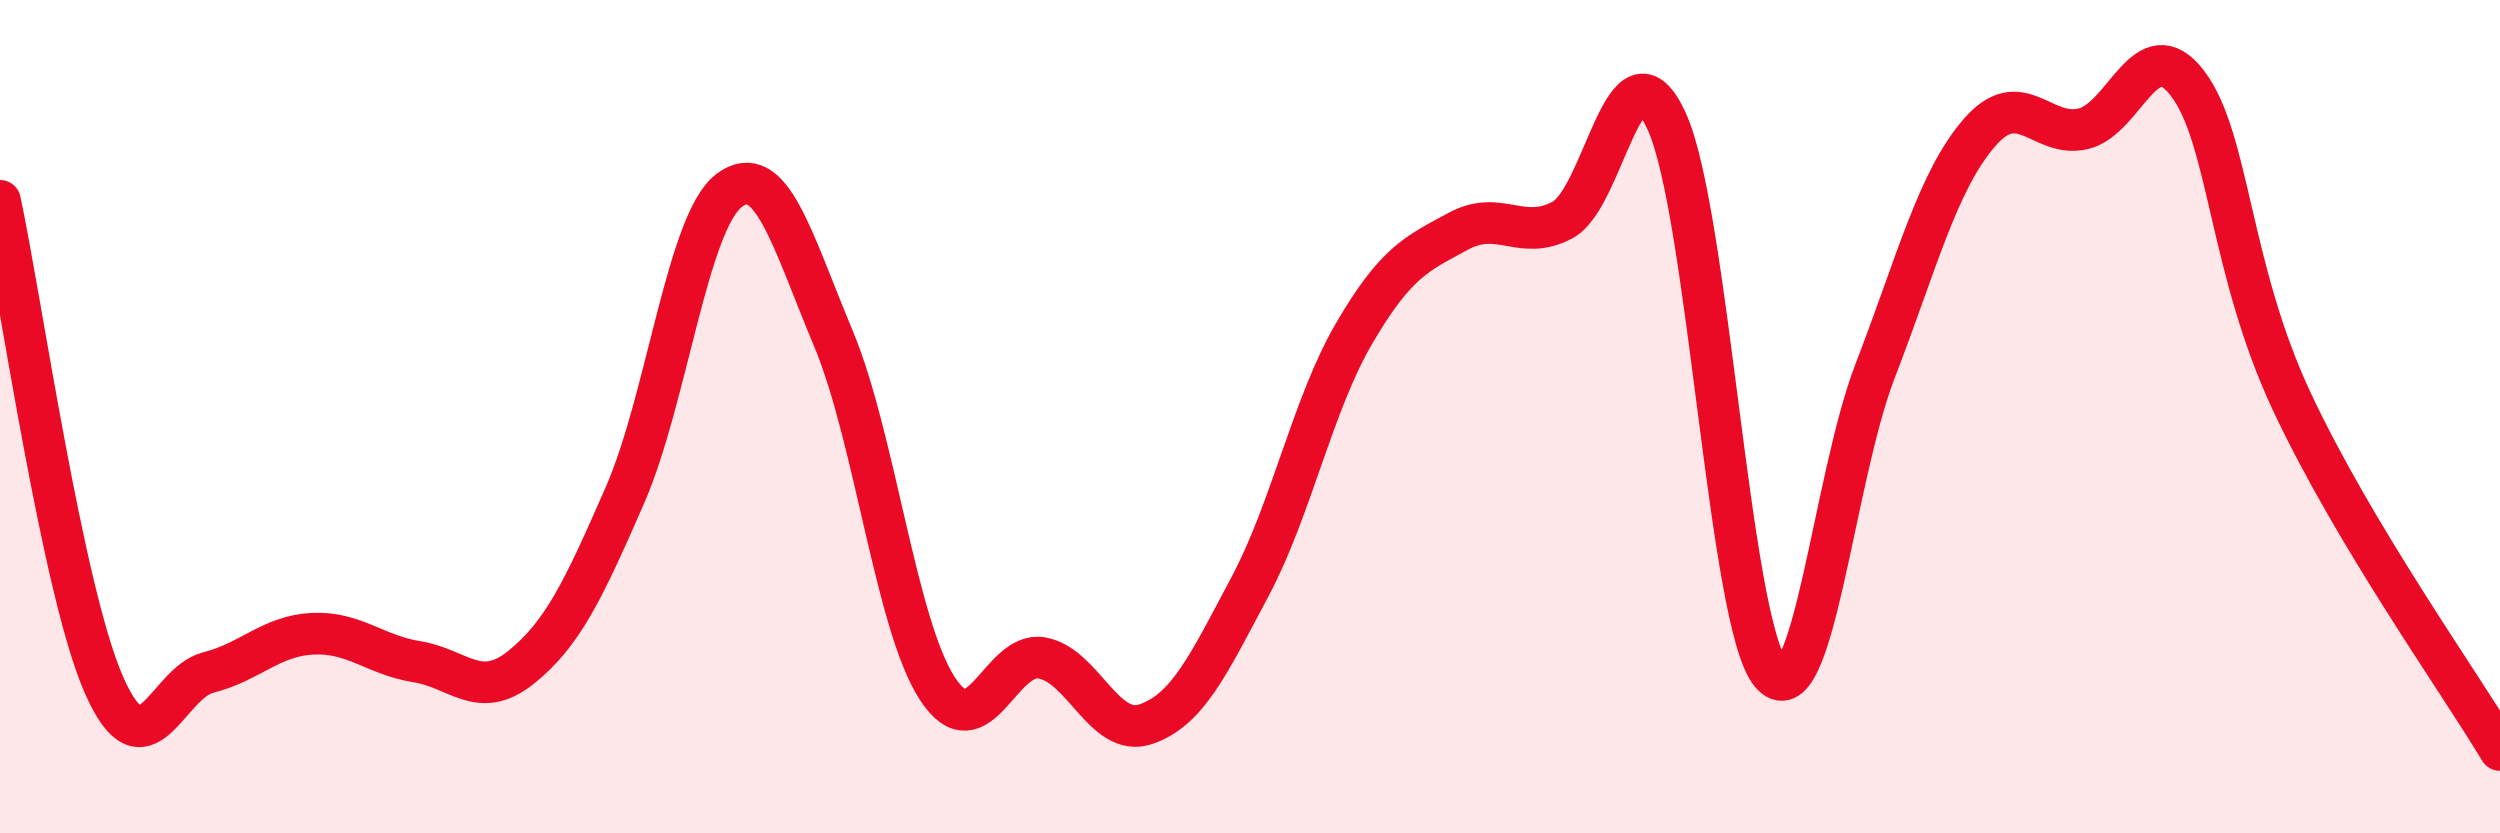
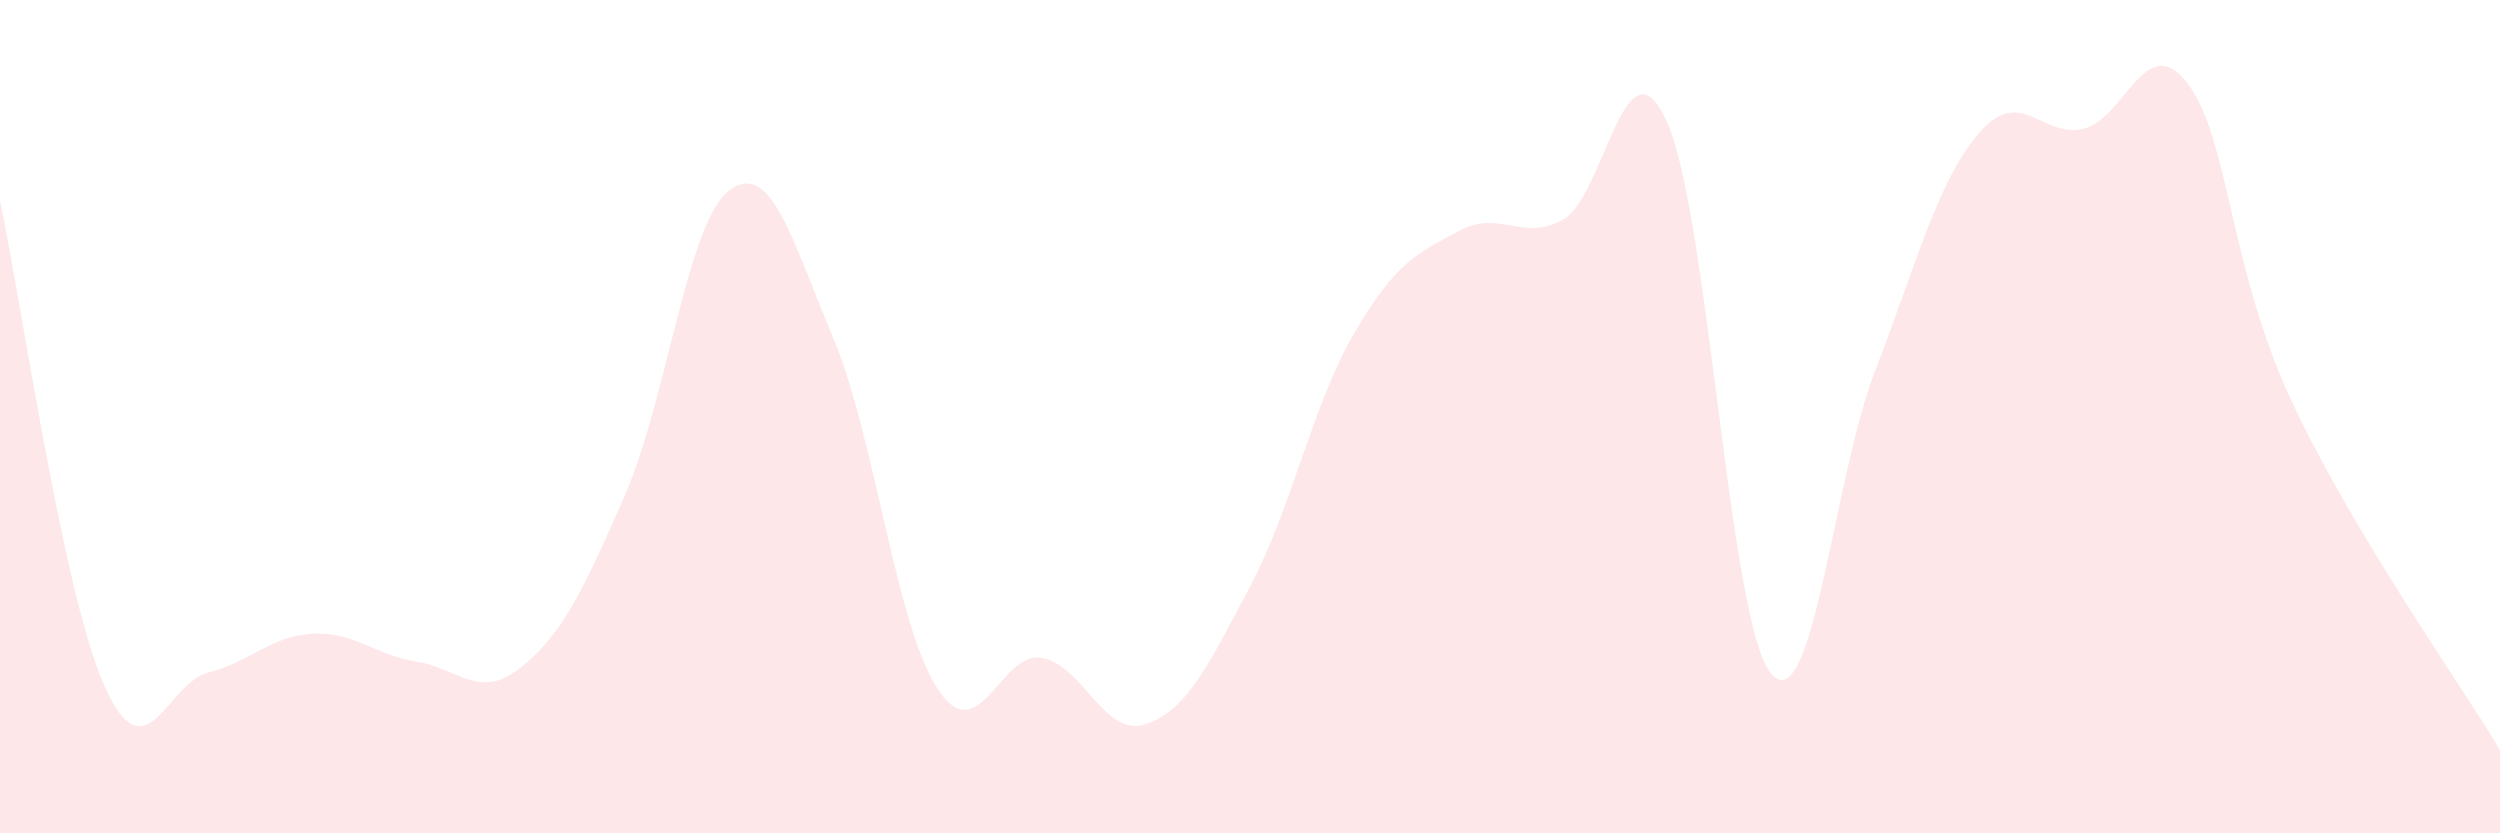
<svg xmlns="http://www.w3.org/2000/svg" width="60" height="20" viewBox="0 0 60 20">
  <path d="M 0,4.82 C 0.5,7.15 1.5,14.19 2.5,16.45 C 3.5,18.71 4,16.39 5,16.14 C 6,15.89 6.5,15.26 7.5,15.21 C 8.5,15.16 9,15.72 10,15.88 C 11,16.04 11.5,16.82 12.5,16.02 C 13.5,15.22 14,14.17 15,11.88 C 16,9.59 16.5,5.32 17.5,4.57 C 18.5,3.82 19,5.73 20,8.12 C 21,10.51 21.5,15 22.5,16.53 C 23.5,18.06 24,15.62 25,15.79 C 26,15.96 26.5,17.72 27.5,17.38 C 28.5,17.04 29,15.96 30,14.08 C 31,12.2 31.5,9.71 32.5,8 C 33.5,6.29 34,6.09 35,5.55 C 36,5.01 36.5,5.81 37.5,5.28 C 38.5,4.75 39,0.73 40,2.91 C 41,5.09 41.5,14.96 42.5,16.16 C 43.5,17.36 44,11.5 45,8.91 C 46,6.32 46.5,4.35 47.5,3.19 C 48.5,2.03 49,3.33 50,3.09 C 51,2.85 51.5,0.69 52.5,2 C 53.5,3.31 53.5,6.43 55,9.63 C 56.5,12.83 59,16.33 60,18L60 20L0 20Z" fill="#EB0A25" opacity="0.1" stroke-linecap="round" stroke-linejoin="round" />
-   <path d="M 0,4.82 C 0.5,7.15 1.5,14.19 2.5,16.45 C 3.5,18.71 4,16.39 5,16.14 C 6,15.89 6.5,15.26 7.5,15.21 C 8.5,15.16 9,15.72 10,15.88 C 11,16.04 11.5,16.82 12.5,16.02 C 13.5,15.22 14,14.17 15,11.88 C 16,9.59 16.5,5.32 17.5,4.57 C 18.5,3.82 19,5.73 20,8.12 C 21,10.51 21.5,15 22.5,16.53 C 23.5,18.06 24,15.62 25,15.79 C 26,15.96 26.5,17.72 27.5,17.38 C 28.5,17.04 29,15.96 30,14.08 C 31,12.2 31.5,9.71 32.5,8 C 33.5,6.29 34,6.09 35,5.55 C 36,5.01 36.5,5.81 37.5,5.28 C 38.5,4.75 39,0.73 40,2.91 C 41,5.09 41.5,14.96 42.5,16.16 C 43.5,17.36 44,11.5 45,8.91 C 46,6.32 46.5,4.35 47.5,3.19 C 48.5,2.03 49,3.33 50,3.09 C 51,2.85 51.5,0.69 52.5,2 C 53.5,3.31 53.5,6.43 55,9.63 C 56.5,12.83 59,16.33 60,18" stroke="#EB0A25" stroke-width="1" fill="none" stroke-linecap="round" stroke-linejoin="round" />
</svg>